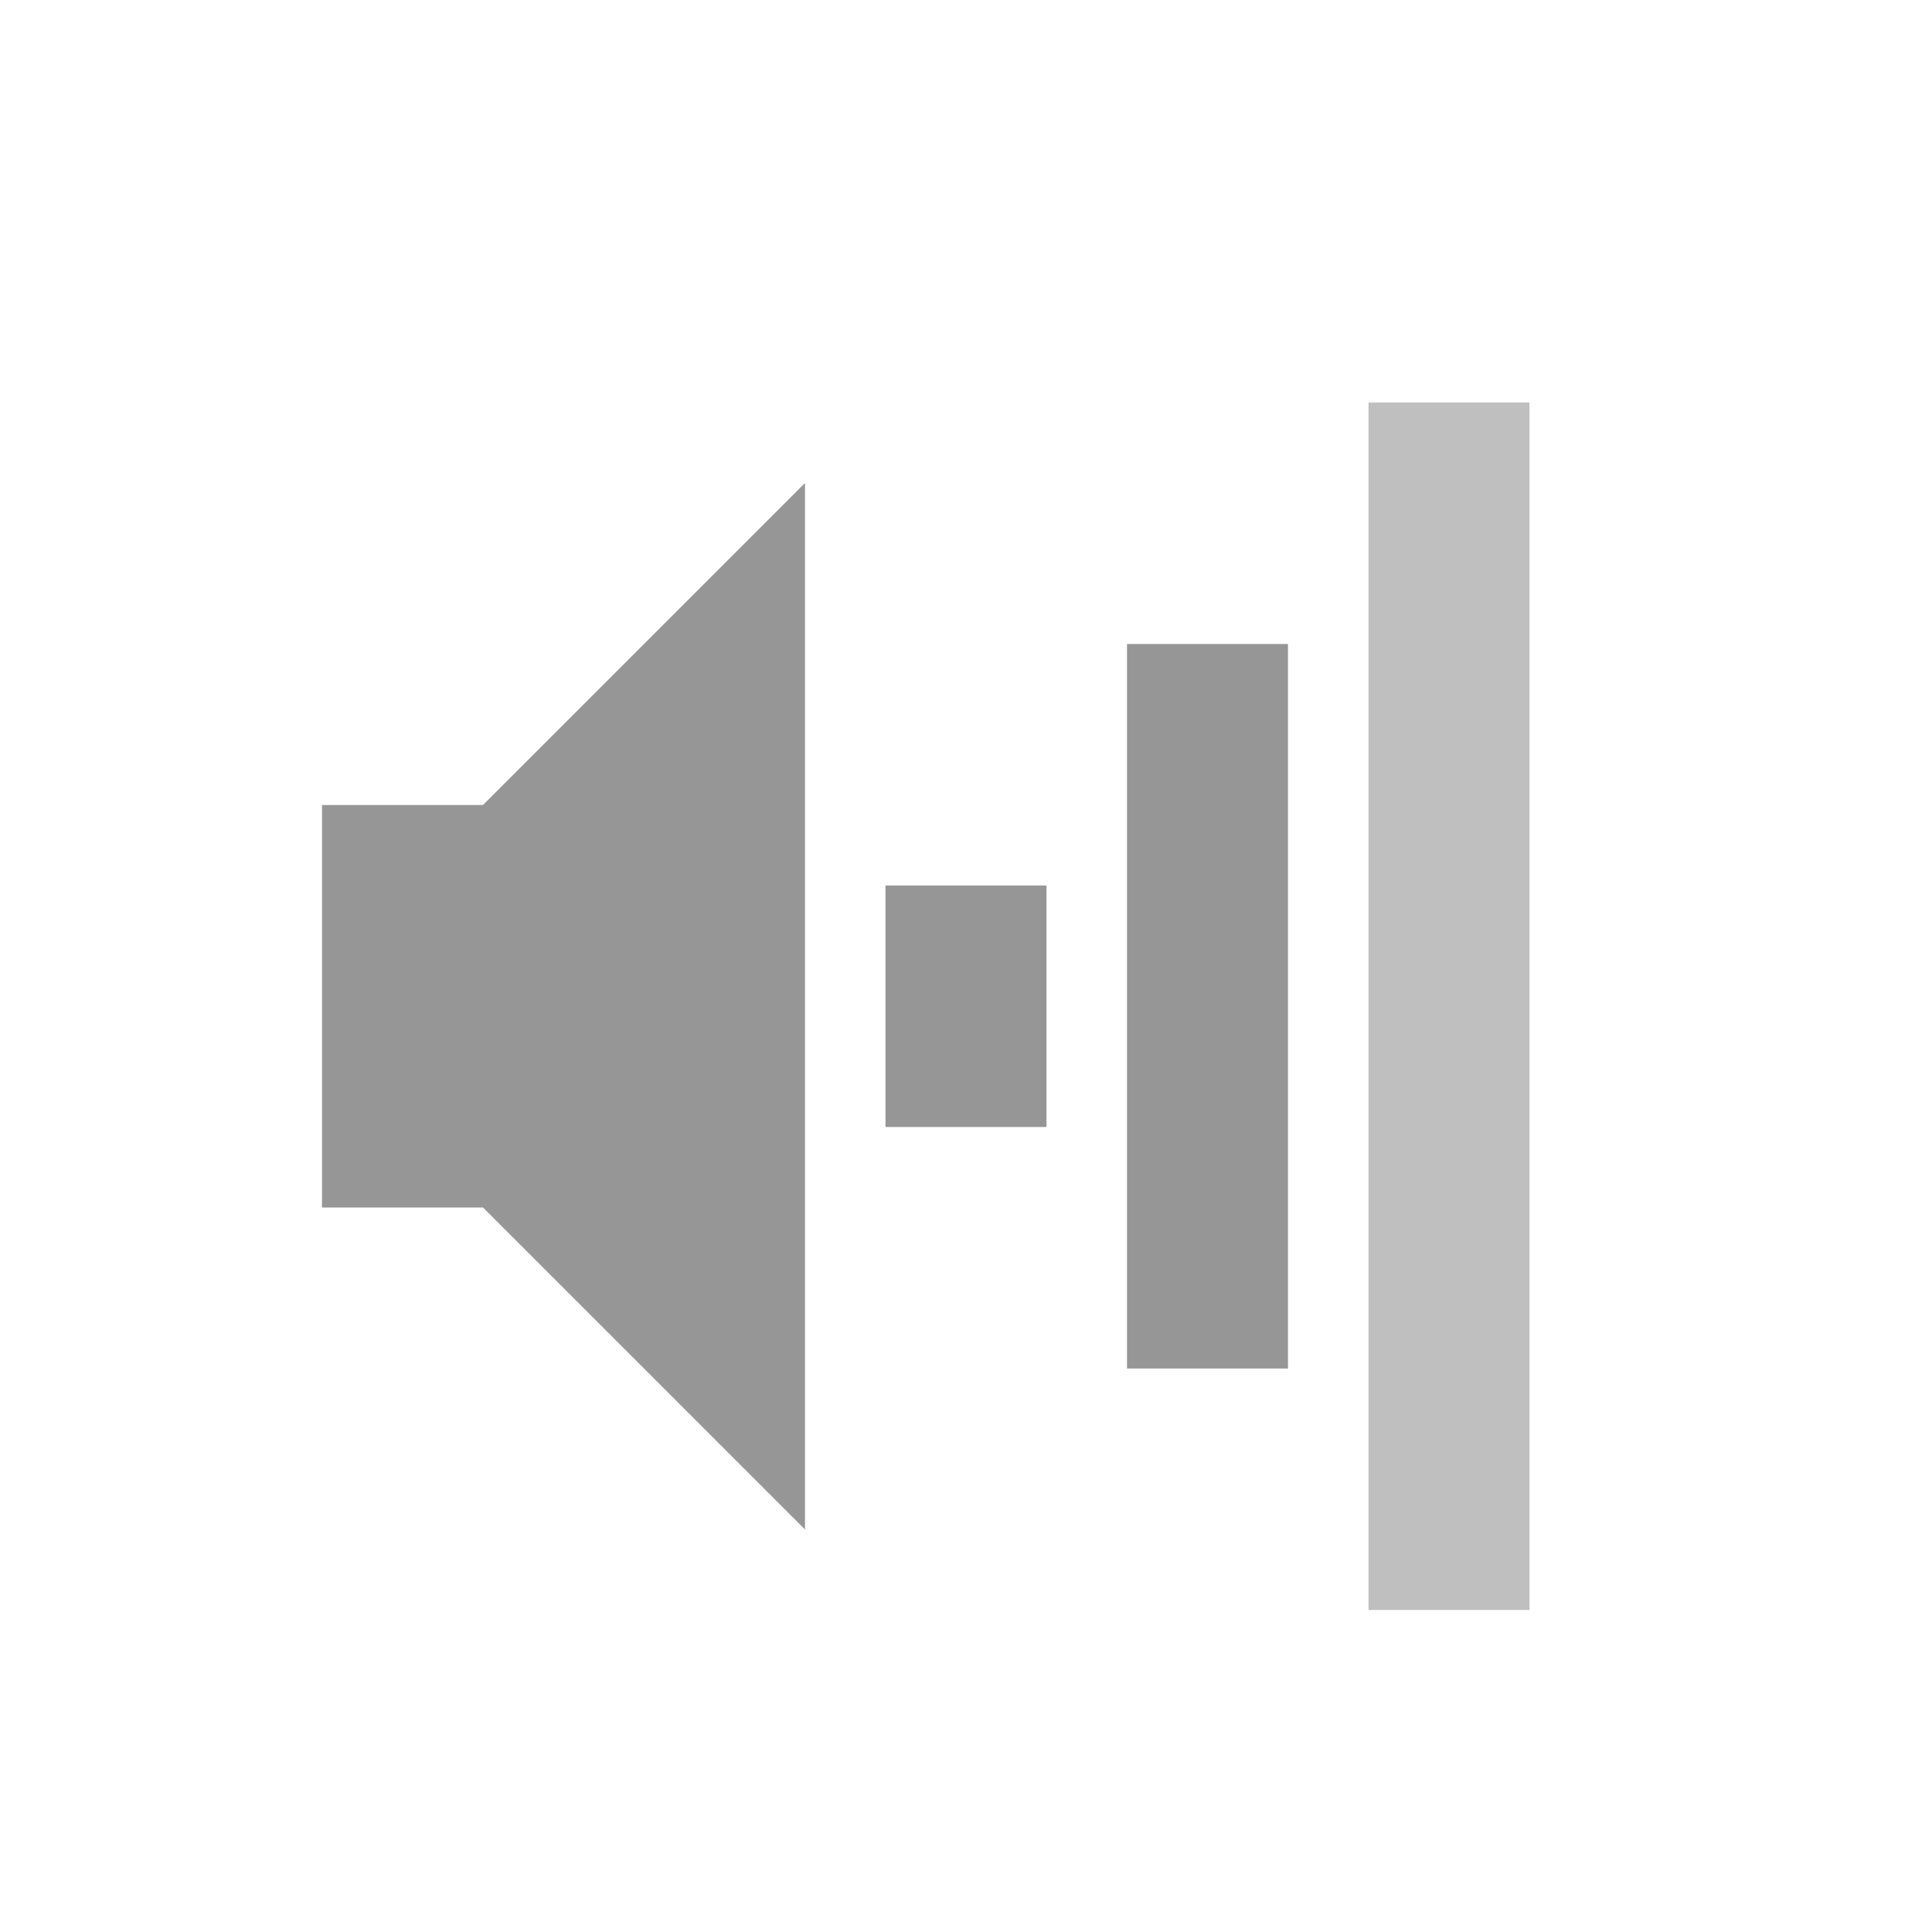
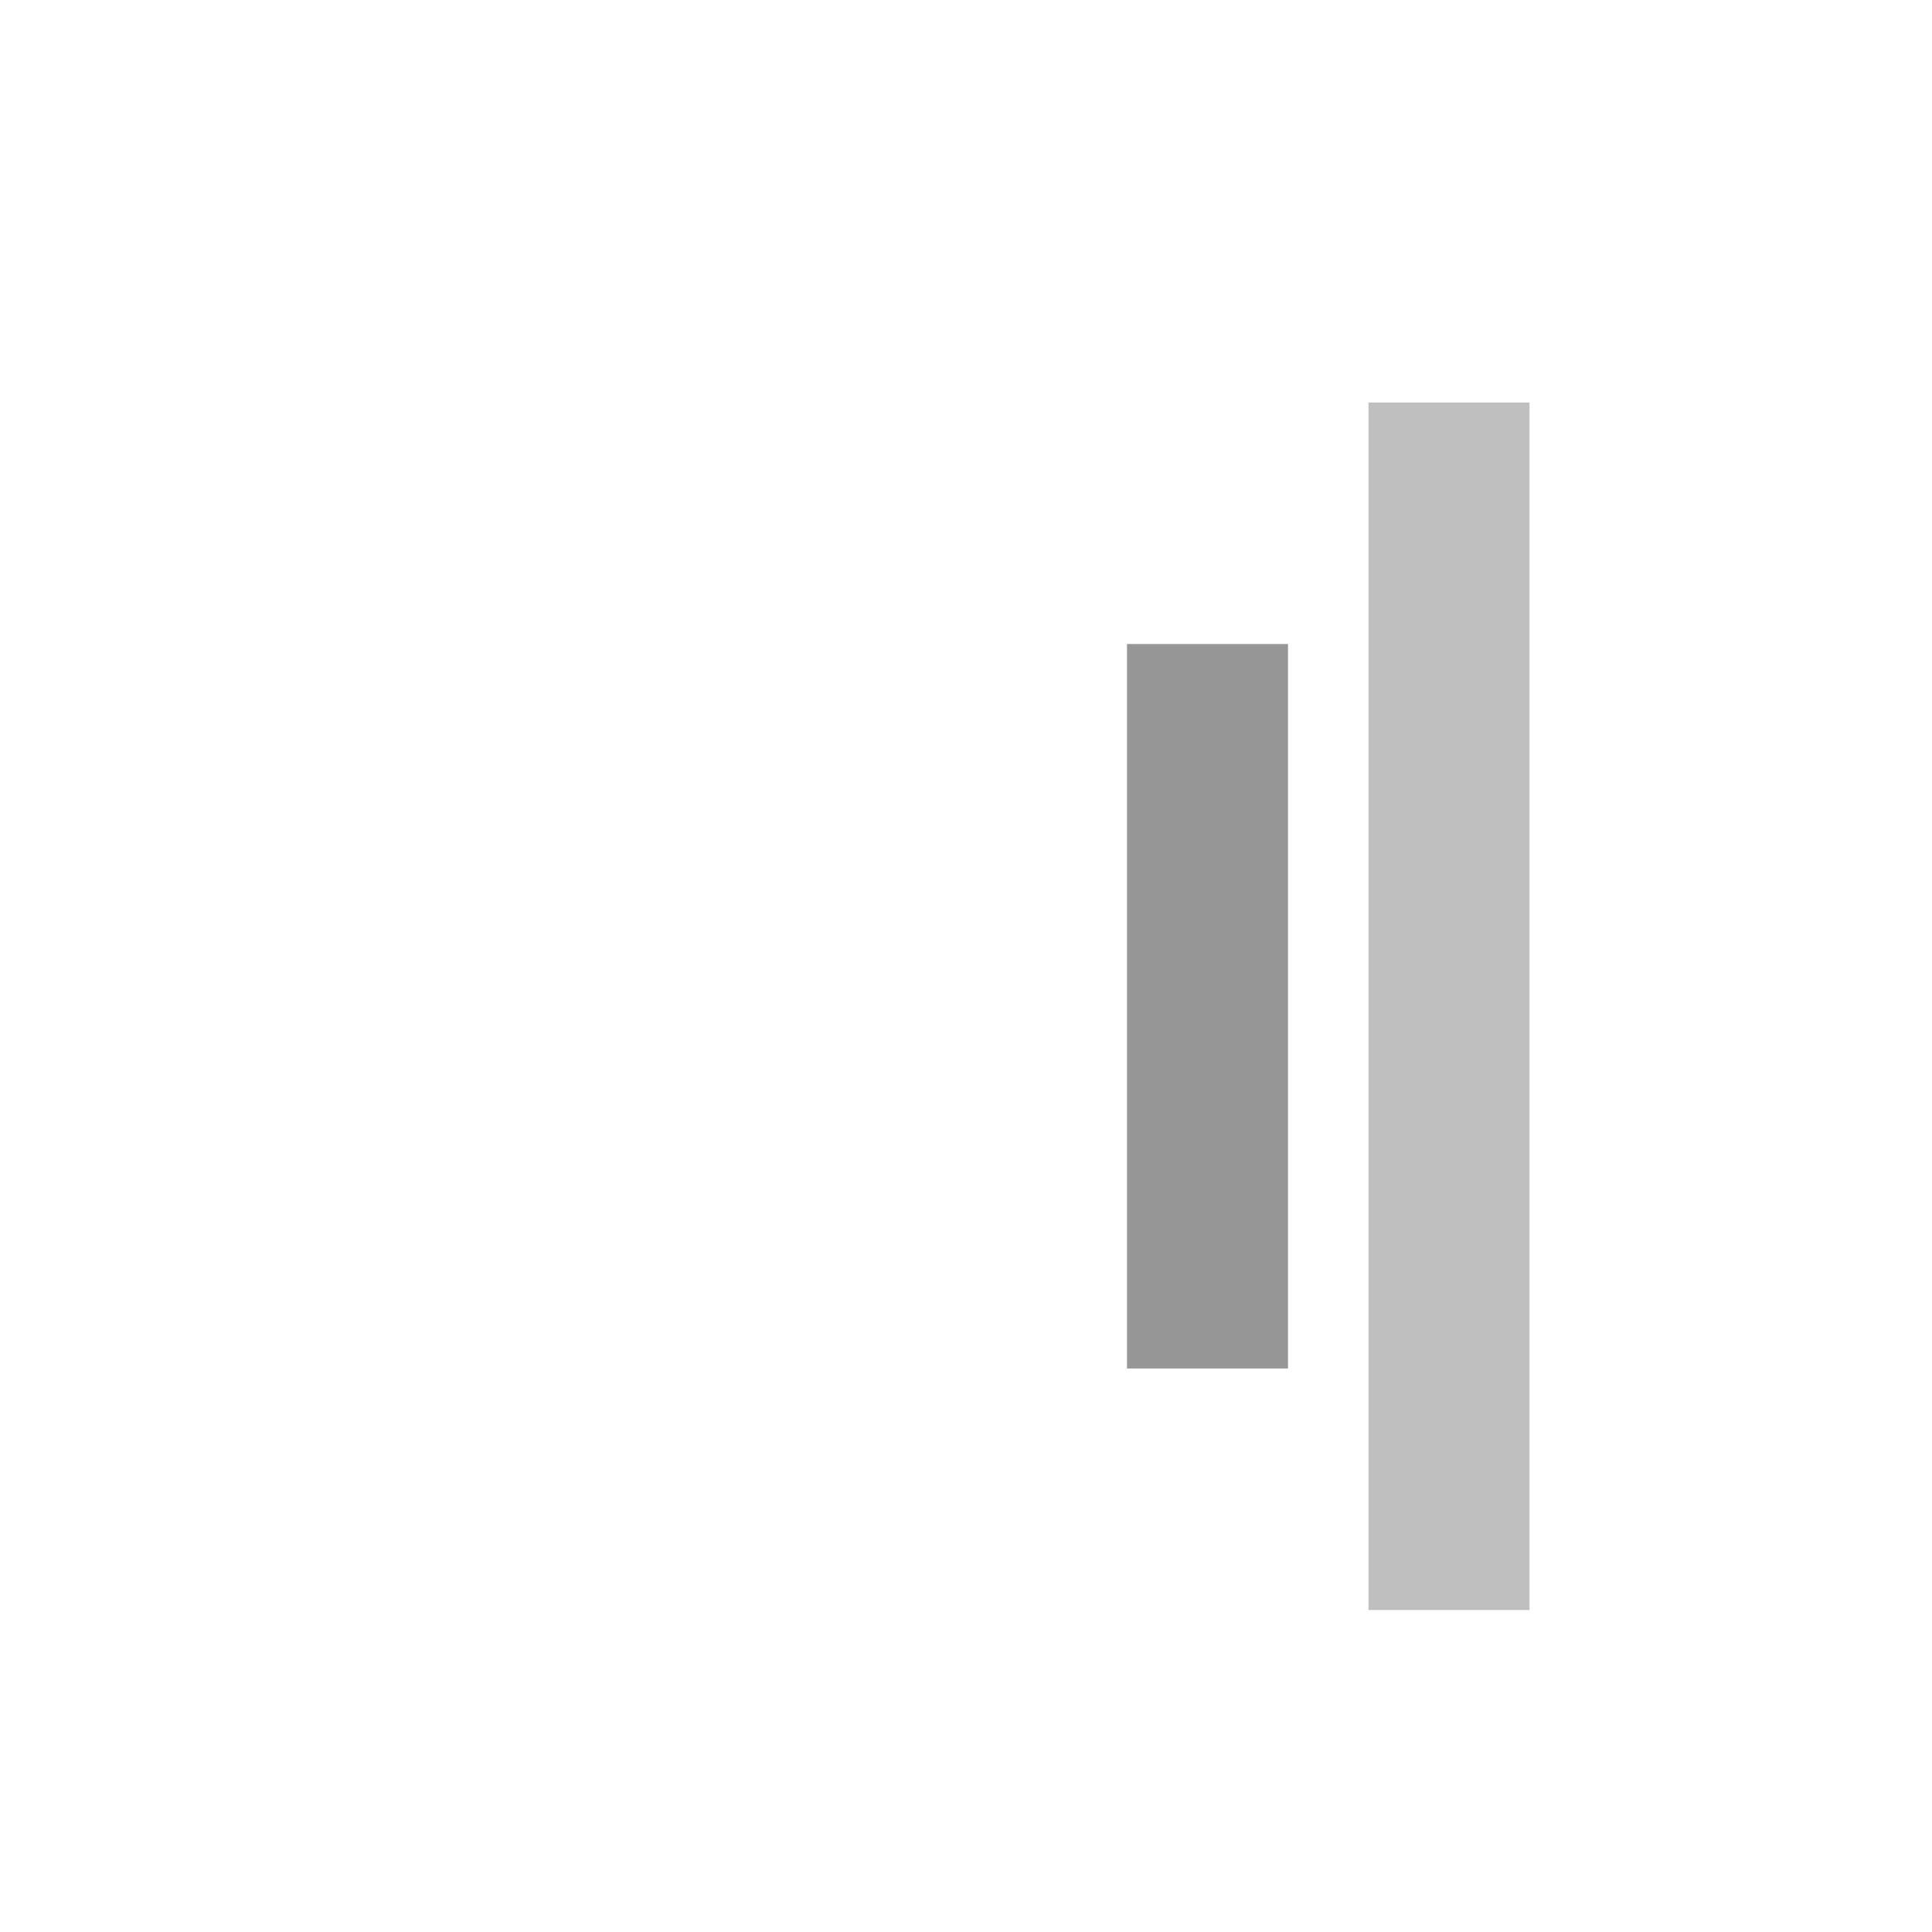
<svg xmlns="http://www.w3.org/2000/svg" id="svg2" width="24" height="24" version="1.0">
  <g id="g2882">
    <rect id="rect2384" x="17" y="5" width="2" height="15" rx="0" ry="0" style="fill:#606060;opacity:.4" />
    <rect id="rect3158" x="14" y="8" width="2" height="9" rx="0" ry="0" style="fill:#969696" />
-     <rect id="rect3162" x="11" y="11" width="2" height="3" rx="0" ry="0" style="fill:#969696" />
-     <path id="path2387" d="m4 10v5h2l4 4v-13l-4 4h-2z" style="fill-rule:evenodd;fill:#969696" />
  </g>
</svg>